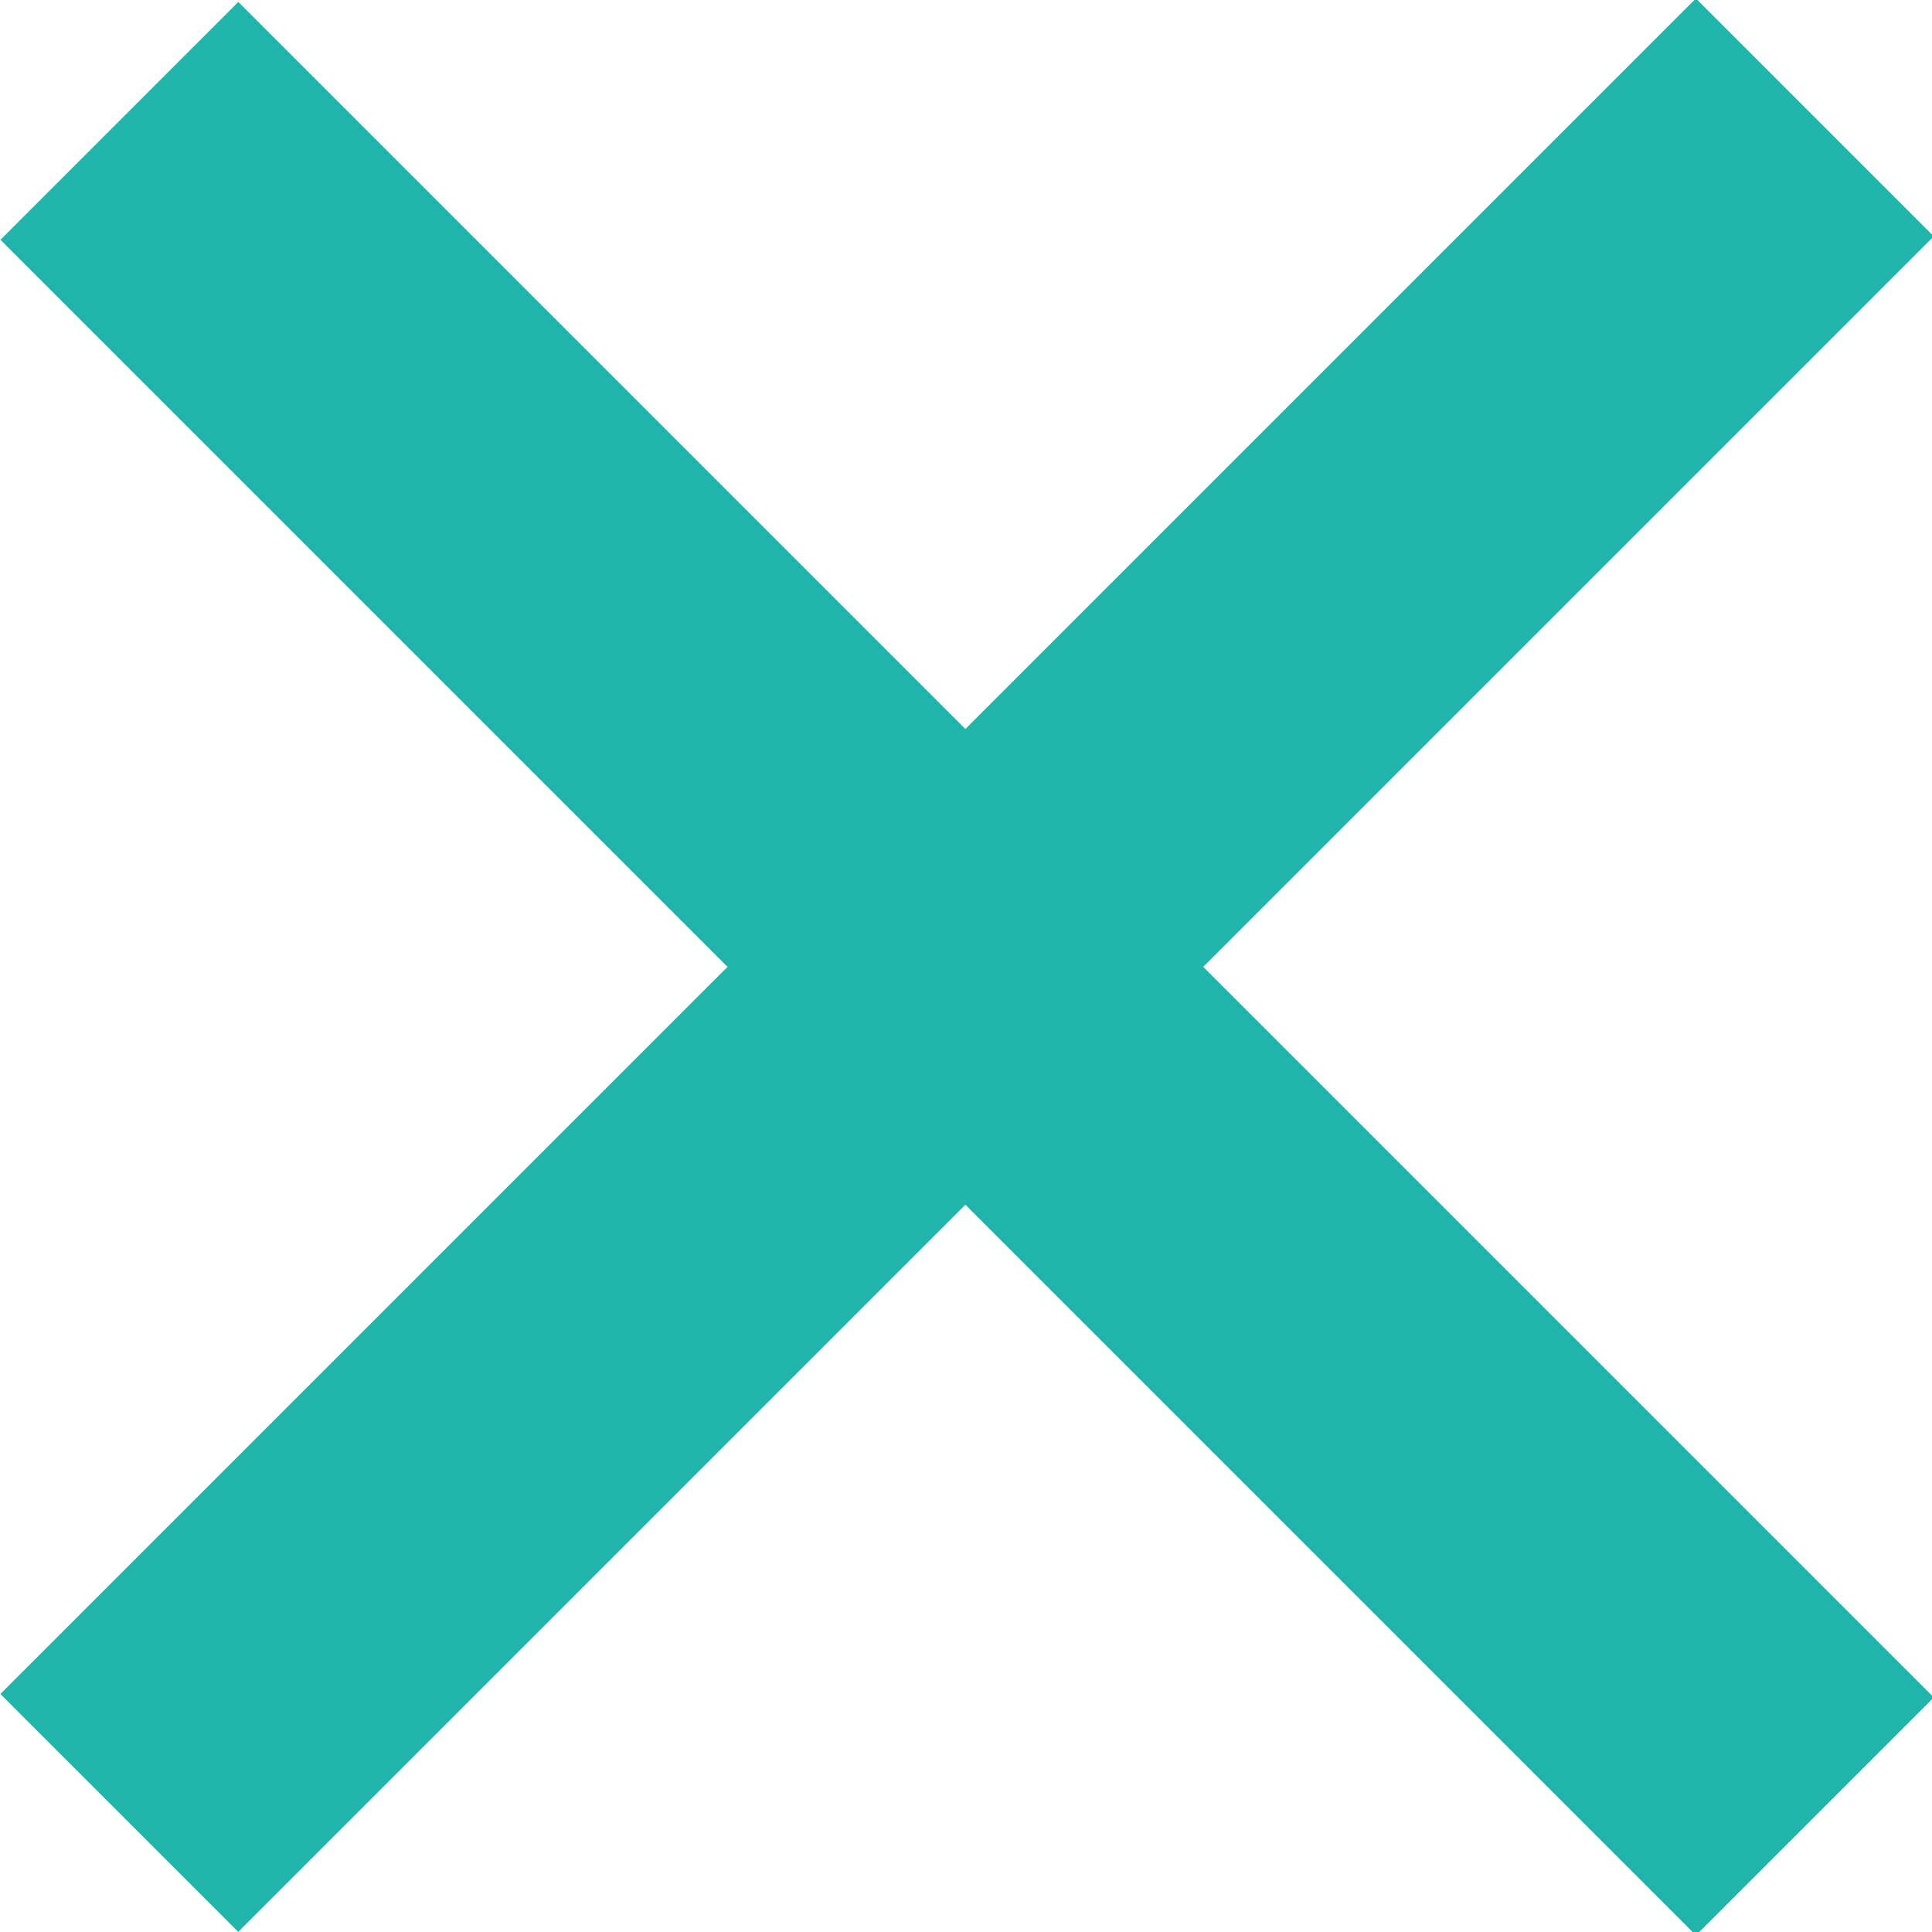
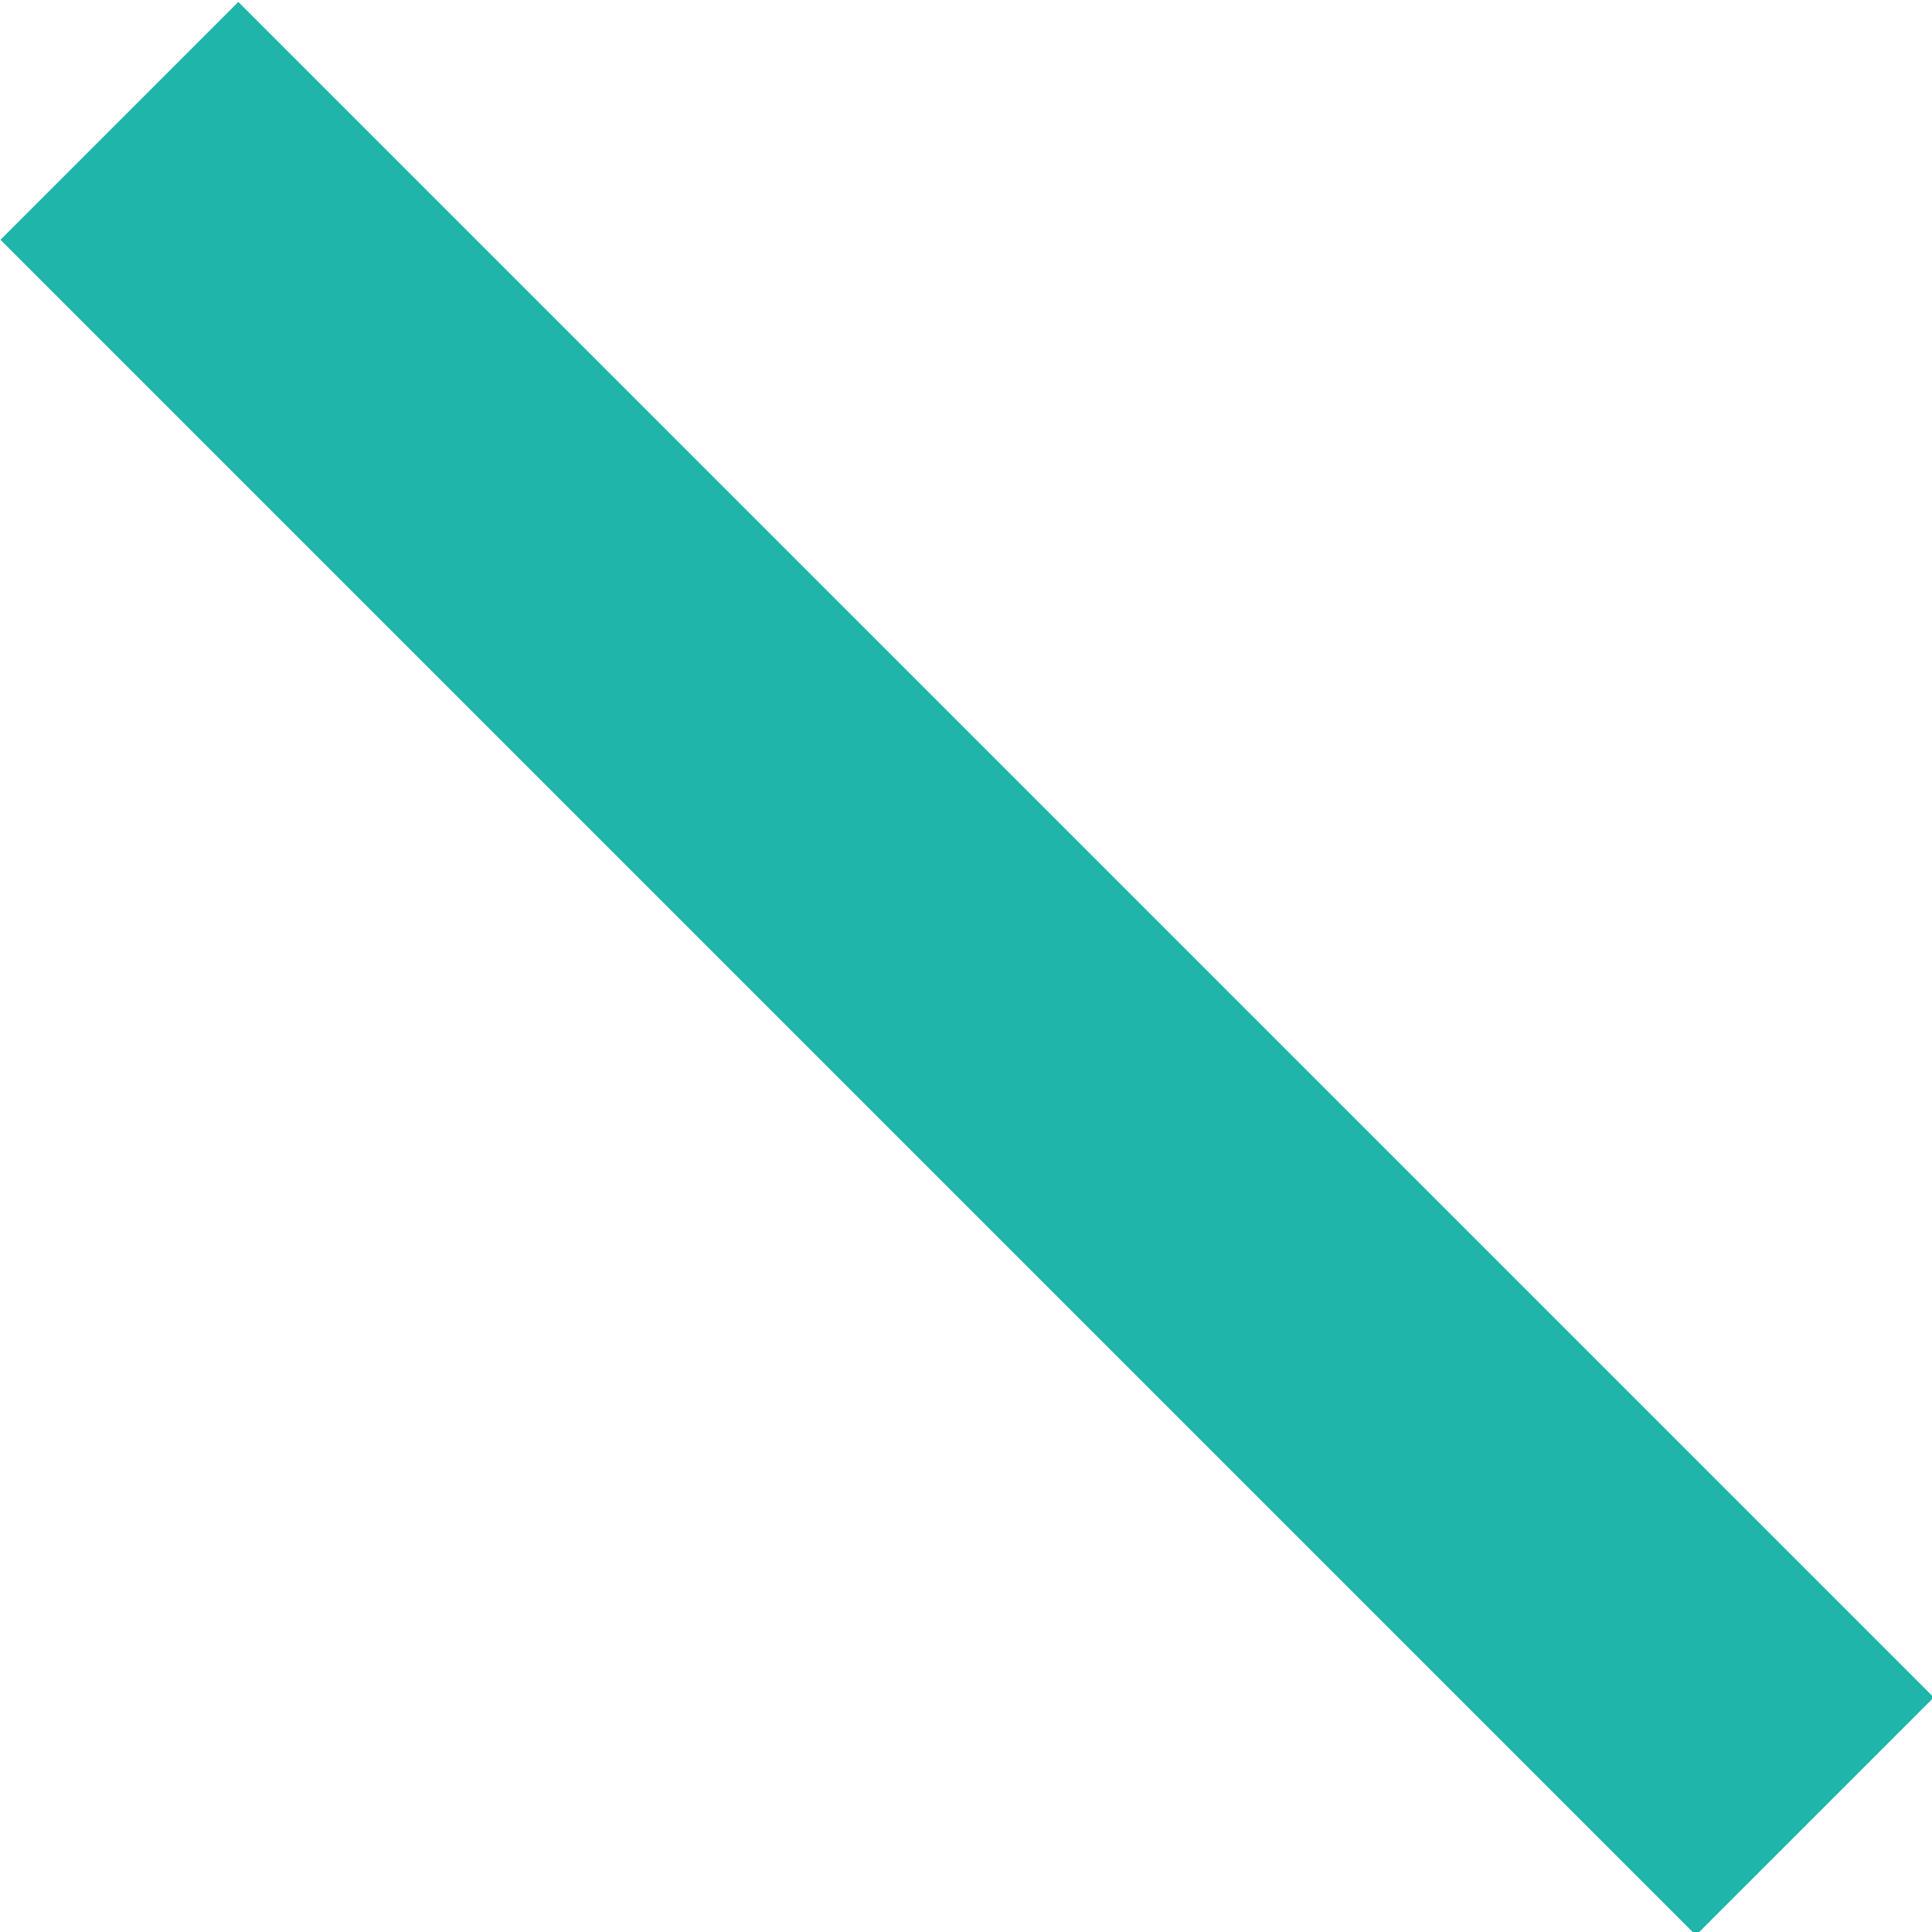
<svg xmlns="http://www.w3.org/2000/svg" version="1.1" id="レイヤー_1" x="0px" y="0px" viewBox="0 0 40.2 40.2" style="enable-background:new 0 0 40.2 40.2;" xml:space="preserve">
  <style type="text/css">
	.st0{fill:#1FB5AA;}
</style>
  <g>
    <rect x="16.6" y="-4.8" transform="matrix(0.707 -0.707 0.707 0.707 -8.333 20.119)" class="st0" width="7" height="49.9" />
-     <rect x="-4.8" y="16.6" transform="matrix(0.707 -0.707 0.707 0.707 -8.334 20.118)" class="st0" width="49.9" height="7" />
  </g>
</svg>